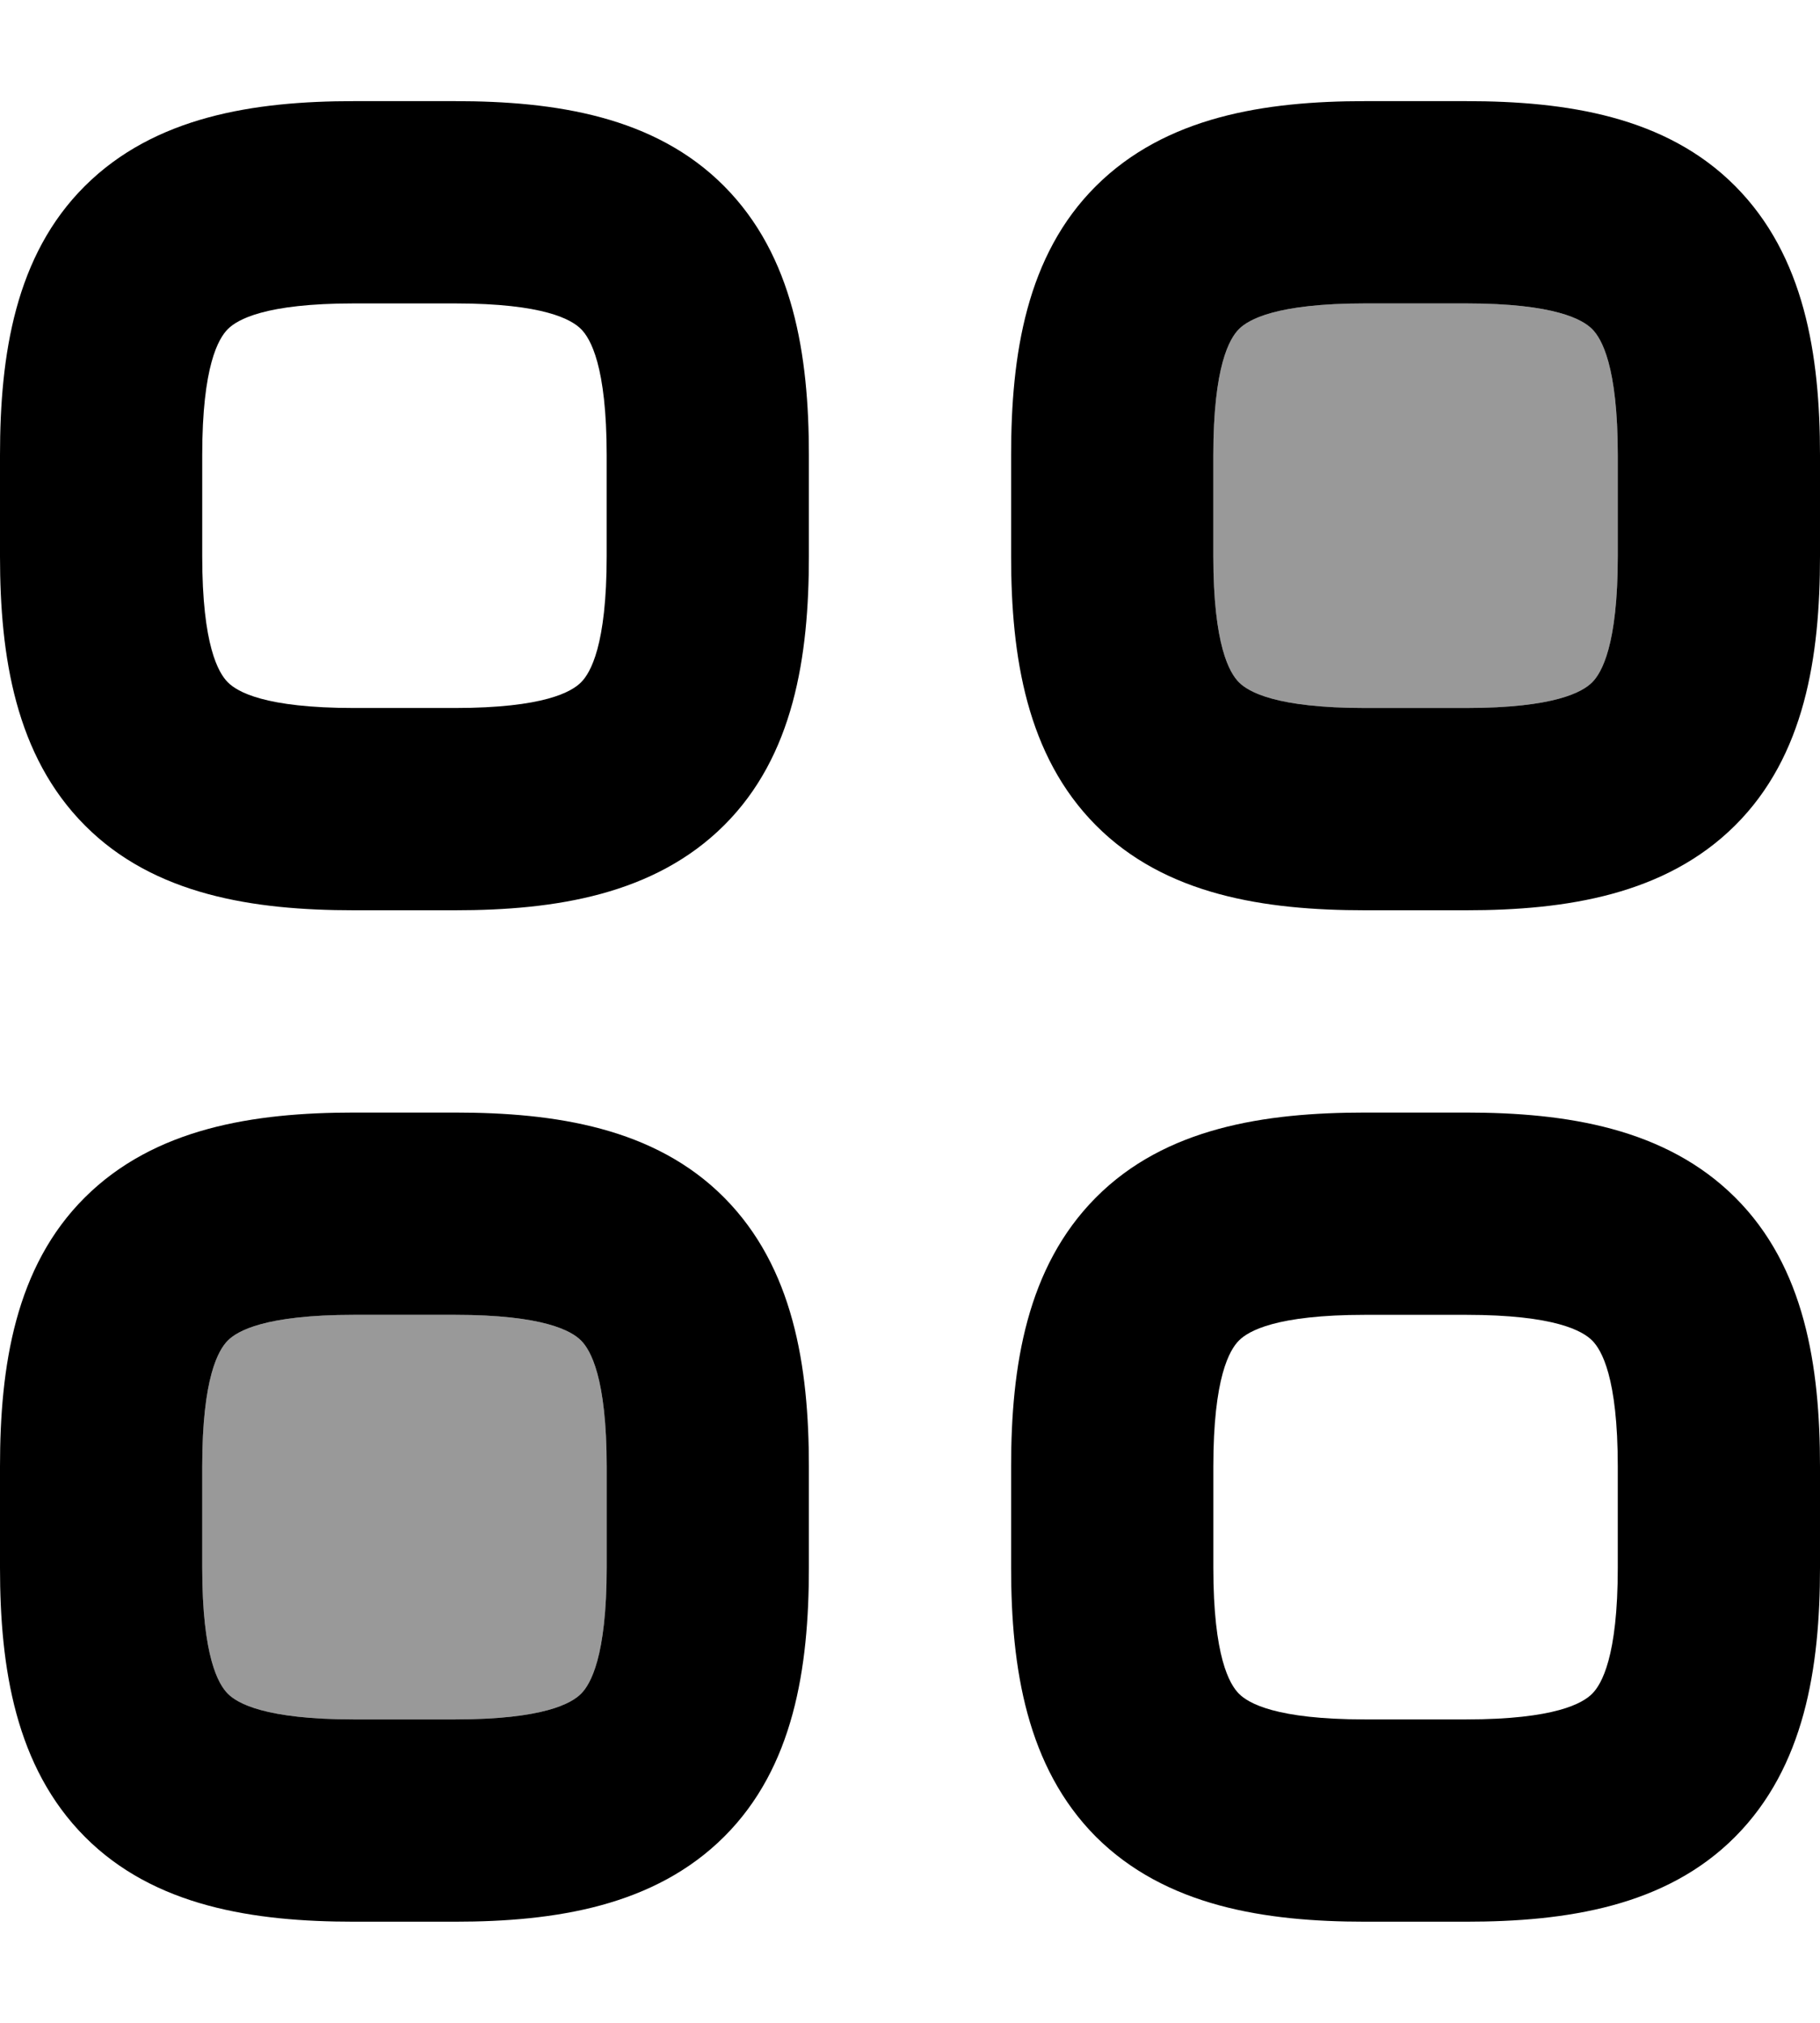
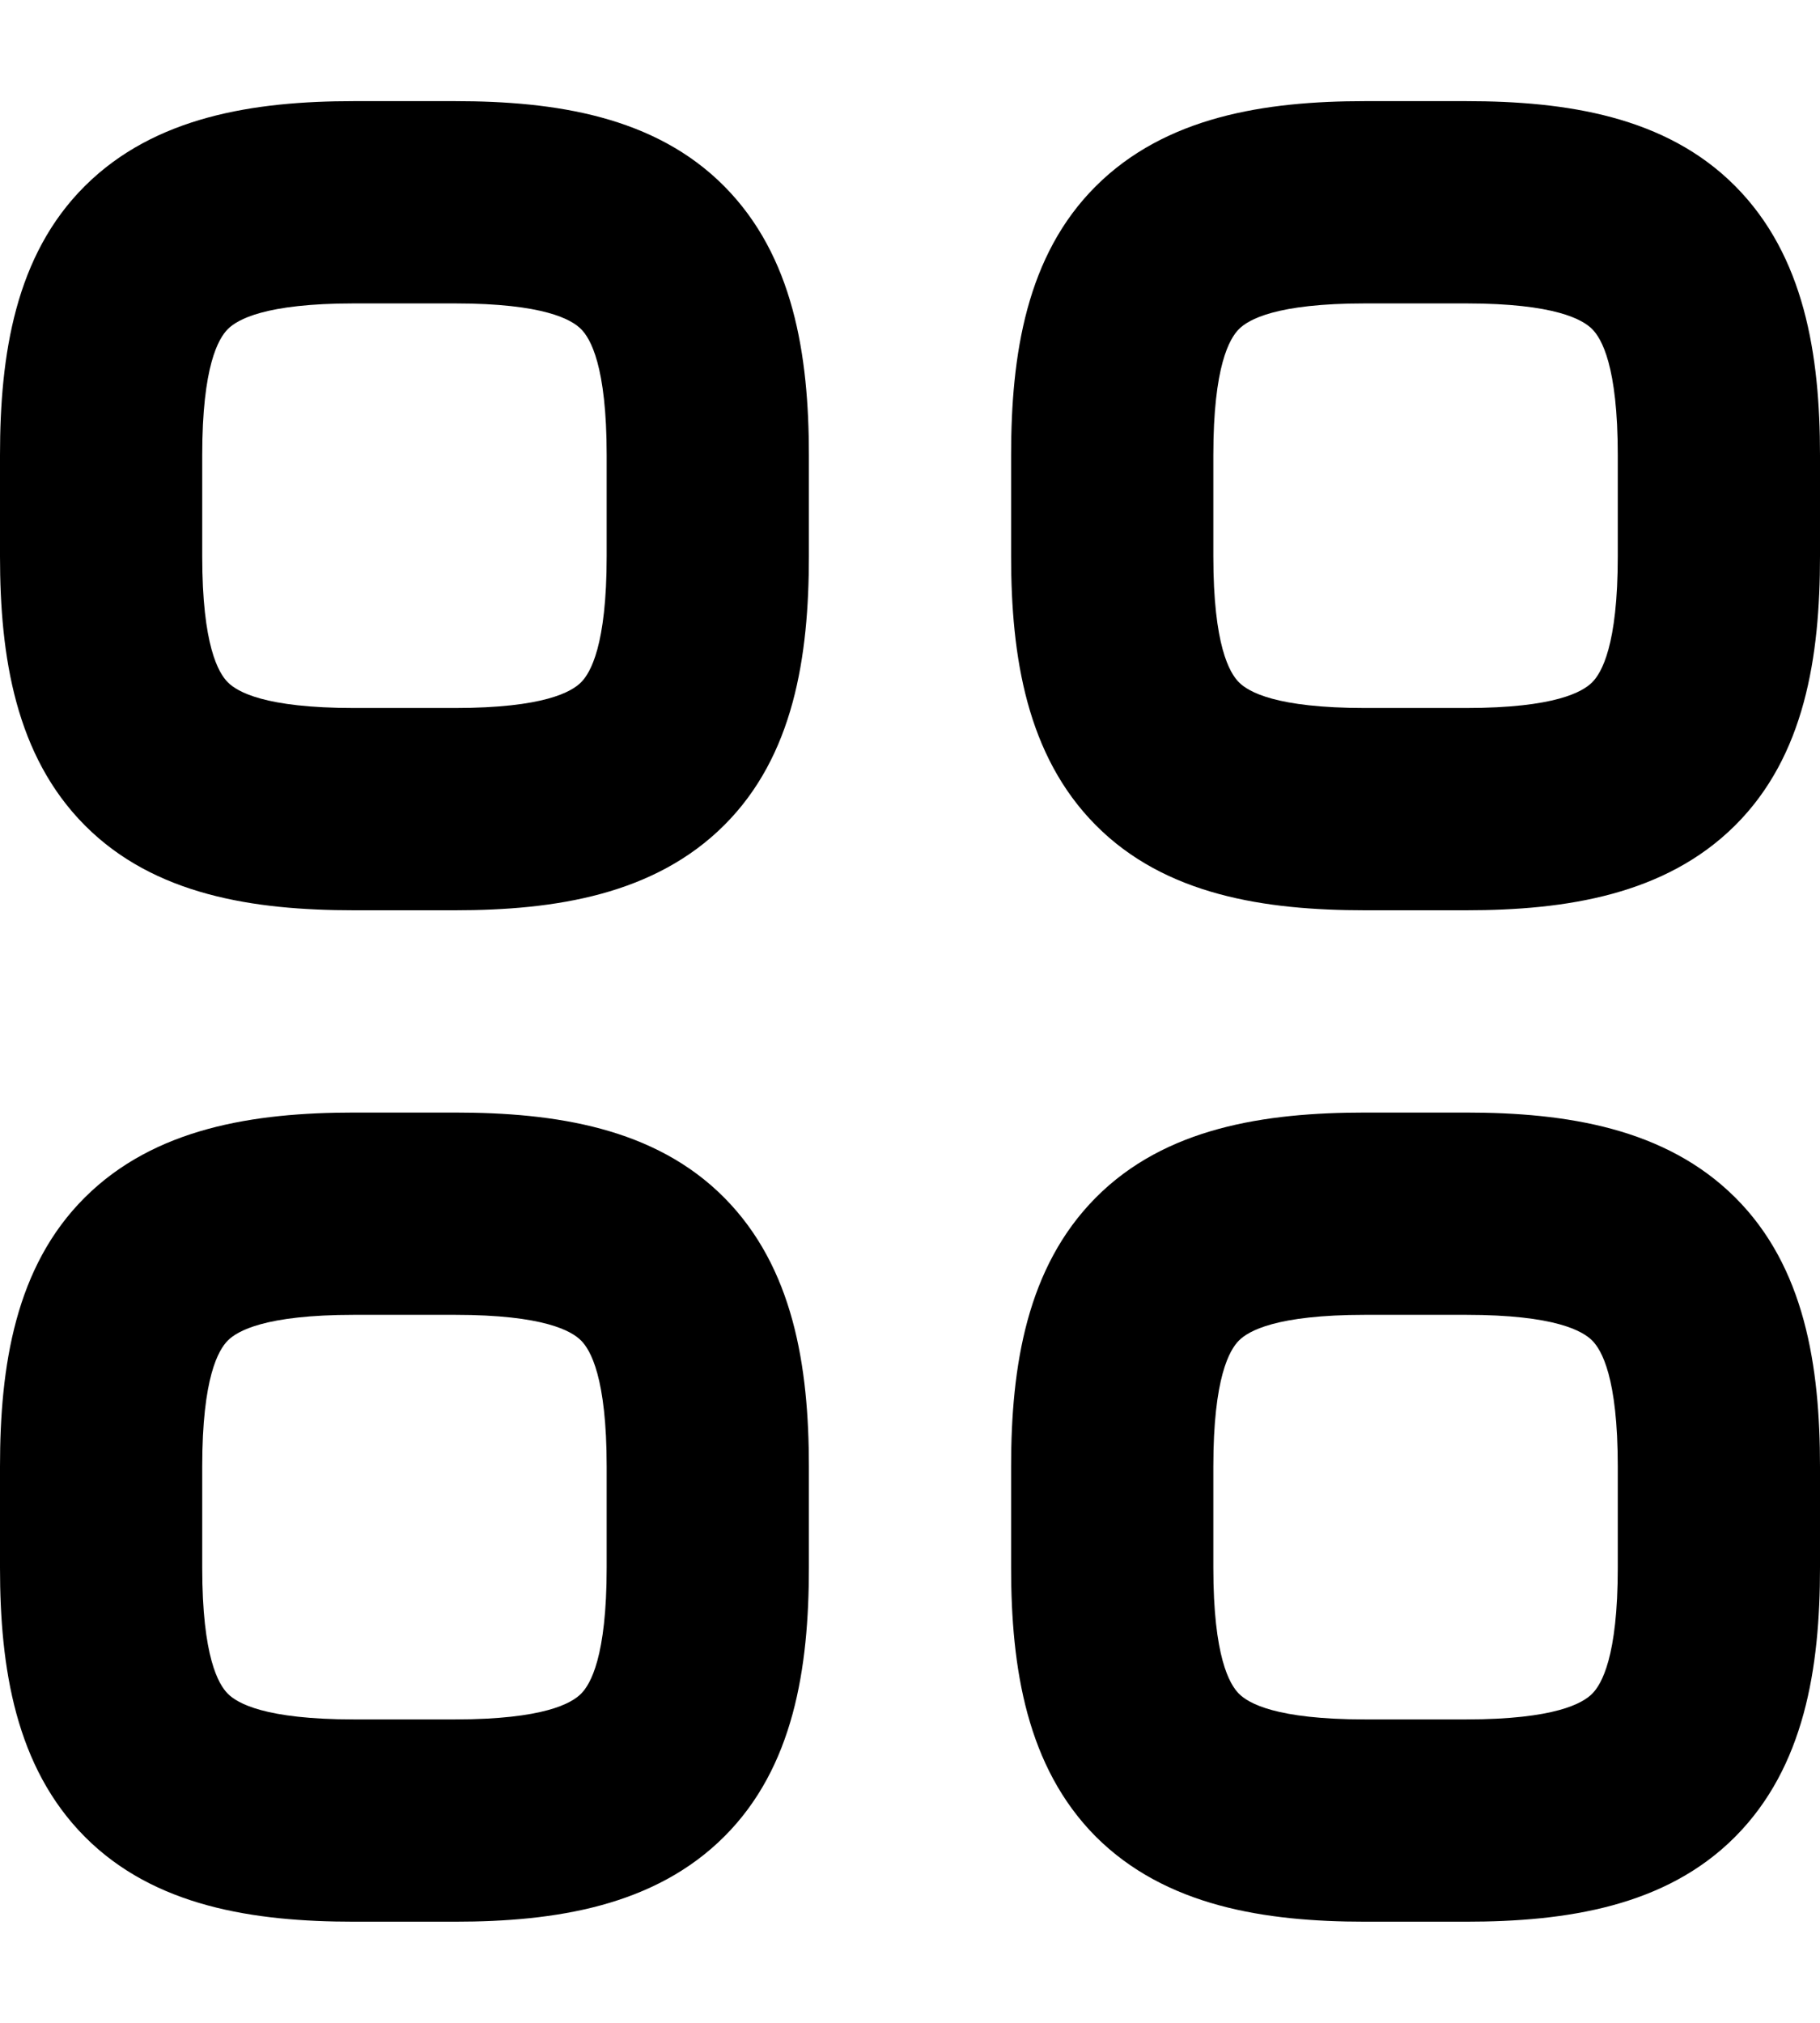
<svg xmlns="http://www.w3.org/2000/svg" viewBox="0 0 504 560">
-   <path style="fill:currentColor;opacity:.4" d="M56 406l0 28c0 24.7 4.5 32.3 7.1 34.9S73.3 476 98 476l28 0c24.7 0 32.3-4.5 34.9-7.1S168 458.7 168 434l0-28c0-24.7-4.5-32.3-7.1-34.9S150.7 364 126 364l-28 0c-24.7 0-32.3 4.5-34.9 7.1S56 381.3 56 406zM336 126l0 28c0 24.7 4.5 32.3 7.1 34.9S353.3 196 378 196l28 0c24.7 0 32.3-4.5 34.9-7.1S448 178.7 448 154l0-28c0-24.7-4.5-32.3-7.1-34.9S430.7 84 406 84l-28 0c-24.7 0-32.3 4.5-34.9 7.1S336 101.3 336 126z" />
  <path style="fill:currentColor;opacity:1" d="M0 154c0 27.8 4.3 55.2 23.5 74.5S70.2 252 98 252l28 0c27.8 0 55.2-4.3 74.5-23.5S224 181.8 224 154l0-28c0-27.8-4.3-55.2-23.5-74.5S153.8 28 126 28L98 28c-27.8 0-55.2 4.3-74.5 23.5S0 98.2 0 126l0 28zm98 42c-24.7 0-32.3-4.5-34.9-7.1S56 178.7 56 154l0-28c0-24.7 4.5-32.3 7.1-34.9S73.3 84 98 84l28 0c24.7 0 32.3 4.5 34.9 7.1S168 101.3 168 126l0 28c0 24.7-4.5 32.3-7.1 34.9S150.7 196 126 196l-28 0zM0 434c0 27.8 4.3 55.2 23.5 74.5S70.2 532 98 532l28 0c27.8 0 55.2-4.3 74.5-23.5S224 461.8 224 434l0-28c0-27.8-4.3-55.2-23.5-74.5S153.8 308 126 308l-28 0c-27.8 0-55.2 4.3-74.5 23.5S0 378.2 0 406l0 28zm98 42c-24.7 0-32.3-4.5-34.9-7.1S56 458.7 56 434l0-28c0-24.7 4.5-32.3 7.1-34.9S73.3 364 98 364l28 0c24.7 0 32.3 4.5 34.9 7.1S168 381.3 168 406l0 28c0 24.7-4.5 32.3-7.1 34.9S150.7 476 126 476l-28 0zm205.5 32.5C284.3 489.2 280 461.8 280 434l0-28c0-27.8 4.3-55.2 23.5-74.5S350.2 308 378 308l28 0c27.8 0 55.2 4.3 74.5 23.5S504 378.2 504 406l0 28c0 27.8-4.3 55.2-23.5 74.5S433.8 532 406 532l-28 0c-27.8 0-55.2-4.3-74.5-23.5zm39.6-39.6c2.6 2.6 10.2 7.1 34.9 7.1l28 0c24.7 0 32.3-4.5 34.9-7.1S448 458.7 448 434l0-28c0-24.7-4.5-32.3-7.1-34.9S430.7 364 406 364l-28 0c-24.7 0-32.3 4.5-34.9 7.1S336 381.3 336 406l0 28c0 24.7 4.5 32.3 7.1 34.9zM280 154c0 27.8 4.3 55.2 23.5 74.5S350.2 252 378 252l28 0c27.8 0 55.2-4.3 74.5-23.5S504 181.8 504 154l0-28c0-27.8-4.3-55.2-23.5-74.5S433.8 28 406 28l-28 0c-27.8 0-55.2 4.3-74.5 23.5S280 98.2 280 126l0 28zm98 42c-24.7 0-32.3-4.5-34.9-7.1S336 178.7 336 154l0-28c0-24.7 4.5-32.3 7.1-34.9S353.3 84 378 84l28 0c24.7 0 32.3 4.5 34.9 7.1S448 101.3 448 126l0 28c0 24.7-4.5 32.3-7.1 34.9S430.7 196 406 196l-28 0z" />
</svg>